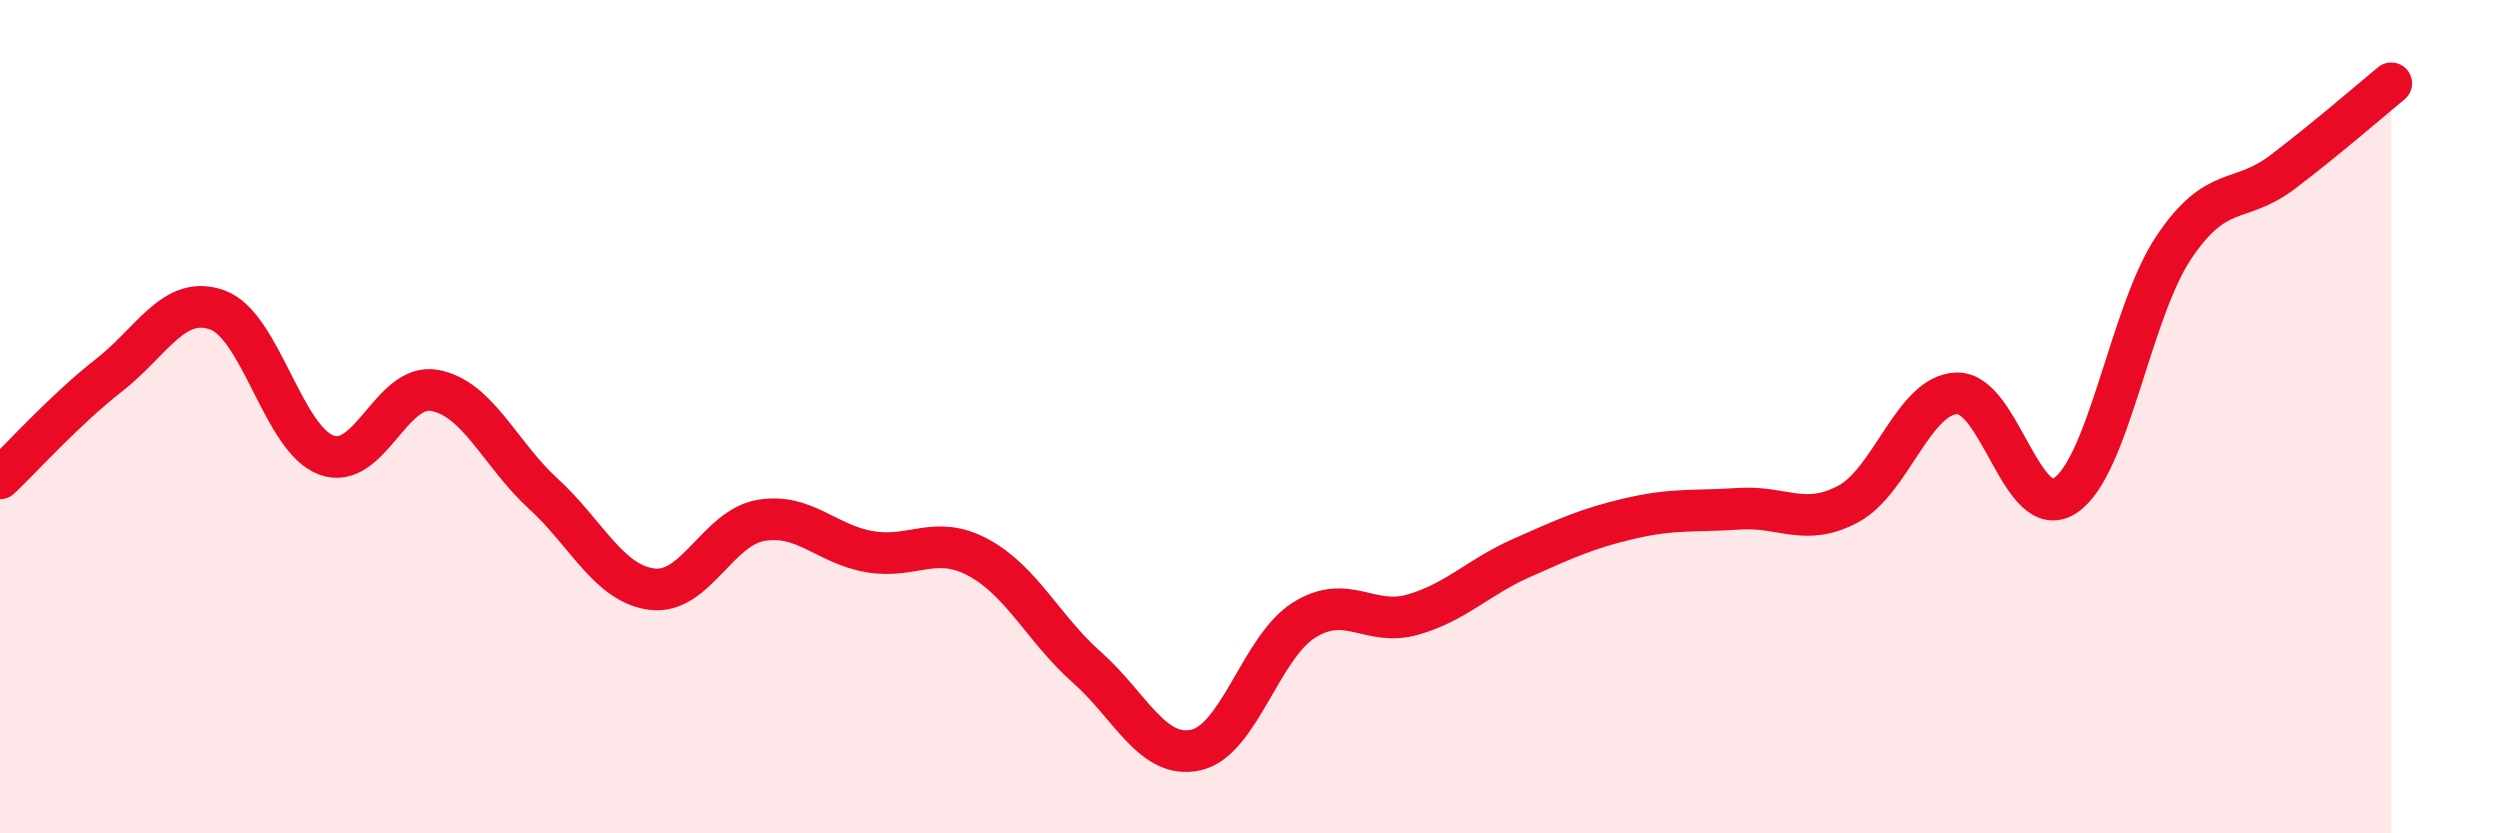
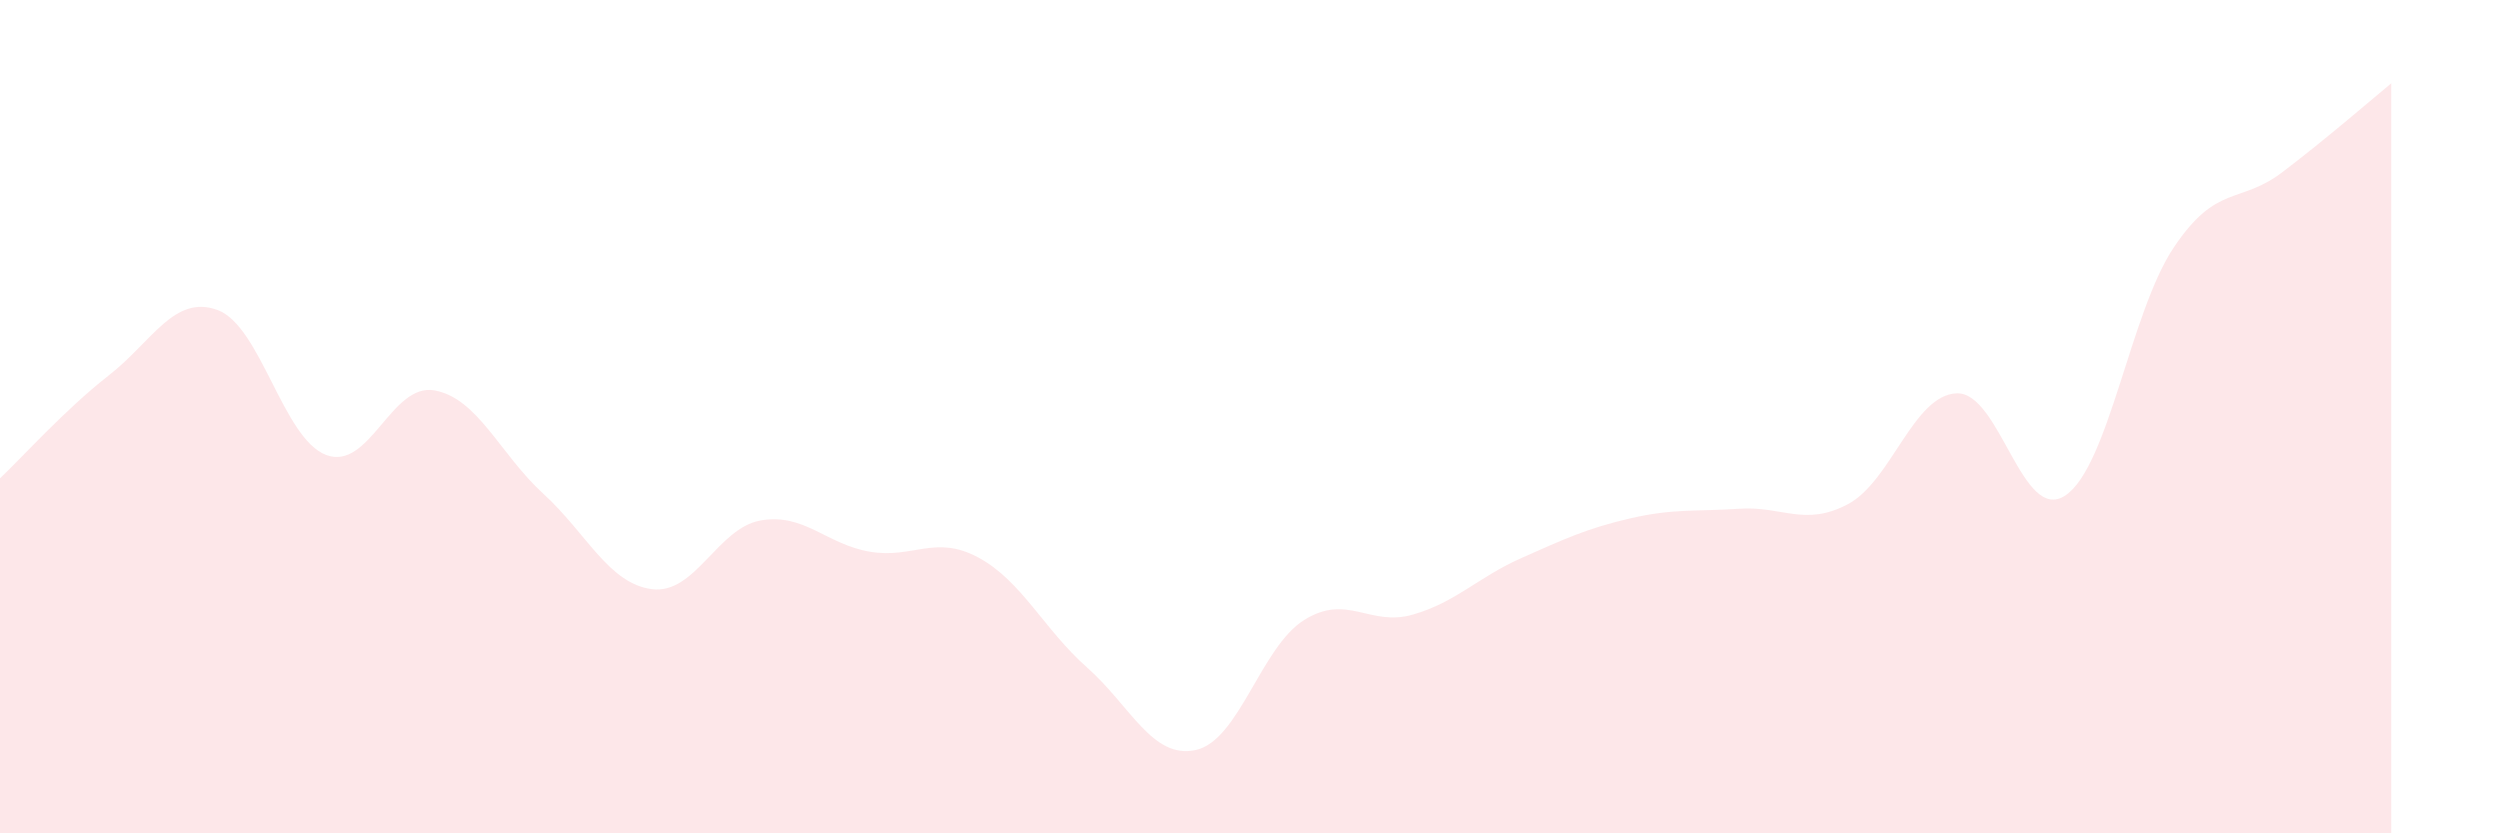
<svg xmlns="http://www.w3.org/2000/svg" width="60" height="20" viewBox="0 0 60 20">
  <path d="M 0,11.48 C 0.52,10.99 1.57,9.82 2.61,9.01 C 3.65,8.2 4.18,7.06 5.22,7.44 C 6.26,7.82 6.79,10.53 7.83,10.92 C 8.87,11.31 9.39,9.18 10.43,9.37 C 11.47,9.56 12,10.9 13.04,11.85 C 14.08,12.8 14.61,14.01 15.65,14.14 C 16.69,14.27 17.22,12.67 18.26,12.49 C 19.3,12.31 19.83,13.06 20.87,13.24 C 21.91,13.42 22.44,12.82 23.48,13.38 C 24.52,13.94 25.05,15.1 26.09,16.02 C 27.13,16.94 27.66,18.23 28.7,18 C 29.74,17.77 30.26,15.53 31.3,14.88 C 32.34,14.23 32.87,15.05 33.91,14.75 C 34.95,14.45 35.48,13.85 36.52,13.39 C 37.56,12.93 38.09,12.68 39.13,12.44 C 40.17,12.2 40.7,12.28 41.74,12.21 C 42.78,12.14 43.31,12.65 44.35,12.1 C 45.39,11.55 45.92,9.48 46.96,9.44 C 48,9.4 48.53,12.59 49.57,11.89 C 50.61,11.19 51.13,7.49 52.17,5.94 C 53.21,4.39 53.74,4.92 54.78,4.13 C 55.82,3.34 56.87,2.43 57.39,2L57.39 20L0 20Z" fill="#EB0A25" opacity="0.1" stroke-linecap="round" stroke-linejoin="round" />
-   <path d="M 0,11.48 C 0.52,10.99 1.57,9.82 2.61,9.01 C 3.65,8.2 4.18,7.06 5.22,7.44 C 6.26,7.82 6.79,10.53 7.83,10.92 C 8.87,11.31 9.39,9.18 10.43,9.37 C 11.47,9.56 12,10.9 13.04,11.85 C 14.08,12.8 14.61,14.01 15.65,14.14 C 16.69,14.27 17.22,12.67 18.26,12.49 C 19.3,12.31 19.83,13.06 20.87,13.24 C 21.91,13.42 22.44,12.82 23.48,13.38 C 24.52,13.94 25.05,15.1 26.09,16.02 C 27.13,16.94 27.66,18.23 28.7,18 C 29.74,17.77 30.26,15.53 31.3,14.88 C 32.34,14.23 32.87,15.05 33.91,14.75 C 34.95,14.45 35.48,13.85 36.52,13.39 C 37.56,12.93 38.09,12.68 39.13,12.44 C 40.17,12.2 40.7,12.28 41.74,12.21 C 42.78,12.14 43.31,12.65 44.35,12.1 C 45.39,11.55 45.92,9.48 46.96,9.44 C 48,9.4 48.53,12.59 49.57,11.89 C 50.61,11.19 51.13,7.49 52.17,5.94 C 53.21,4.39 53.74,4.92 54.78,4.13 C 55.82,3.34 56.87,2.43 57.39,2" stroke="#EB0A25" stroke-width="1" fill="none" stroke-linecap="round" stroke-linejoin="round" />
</svg>